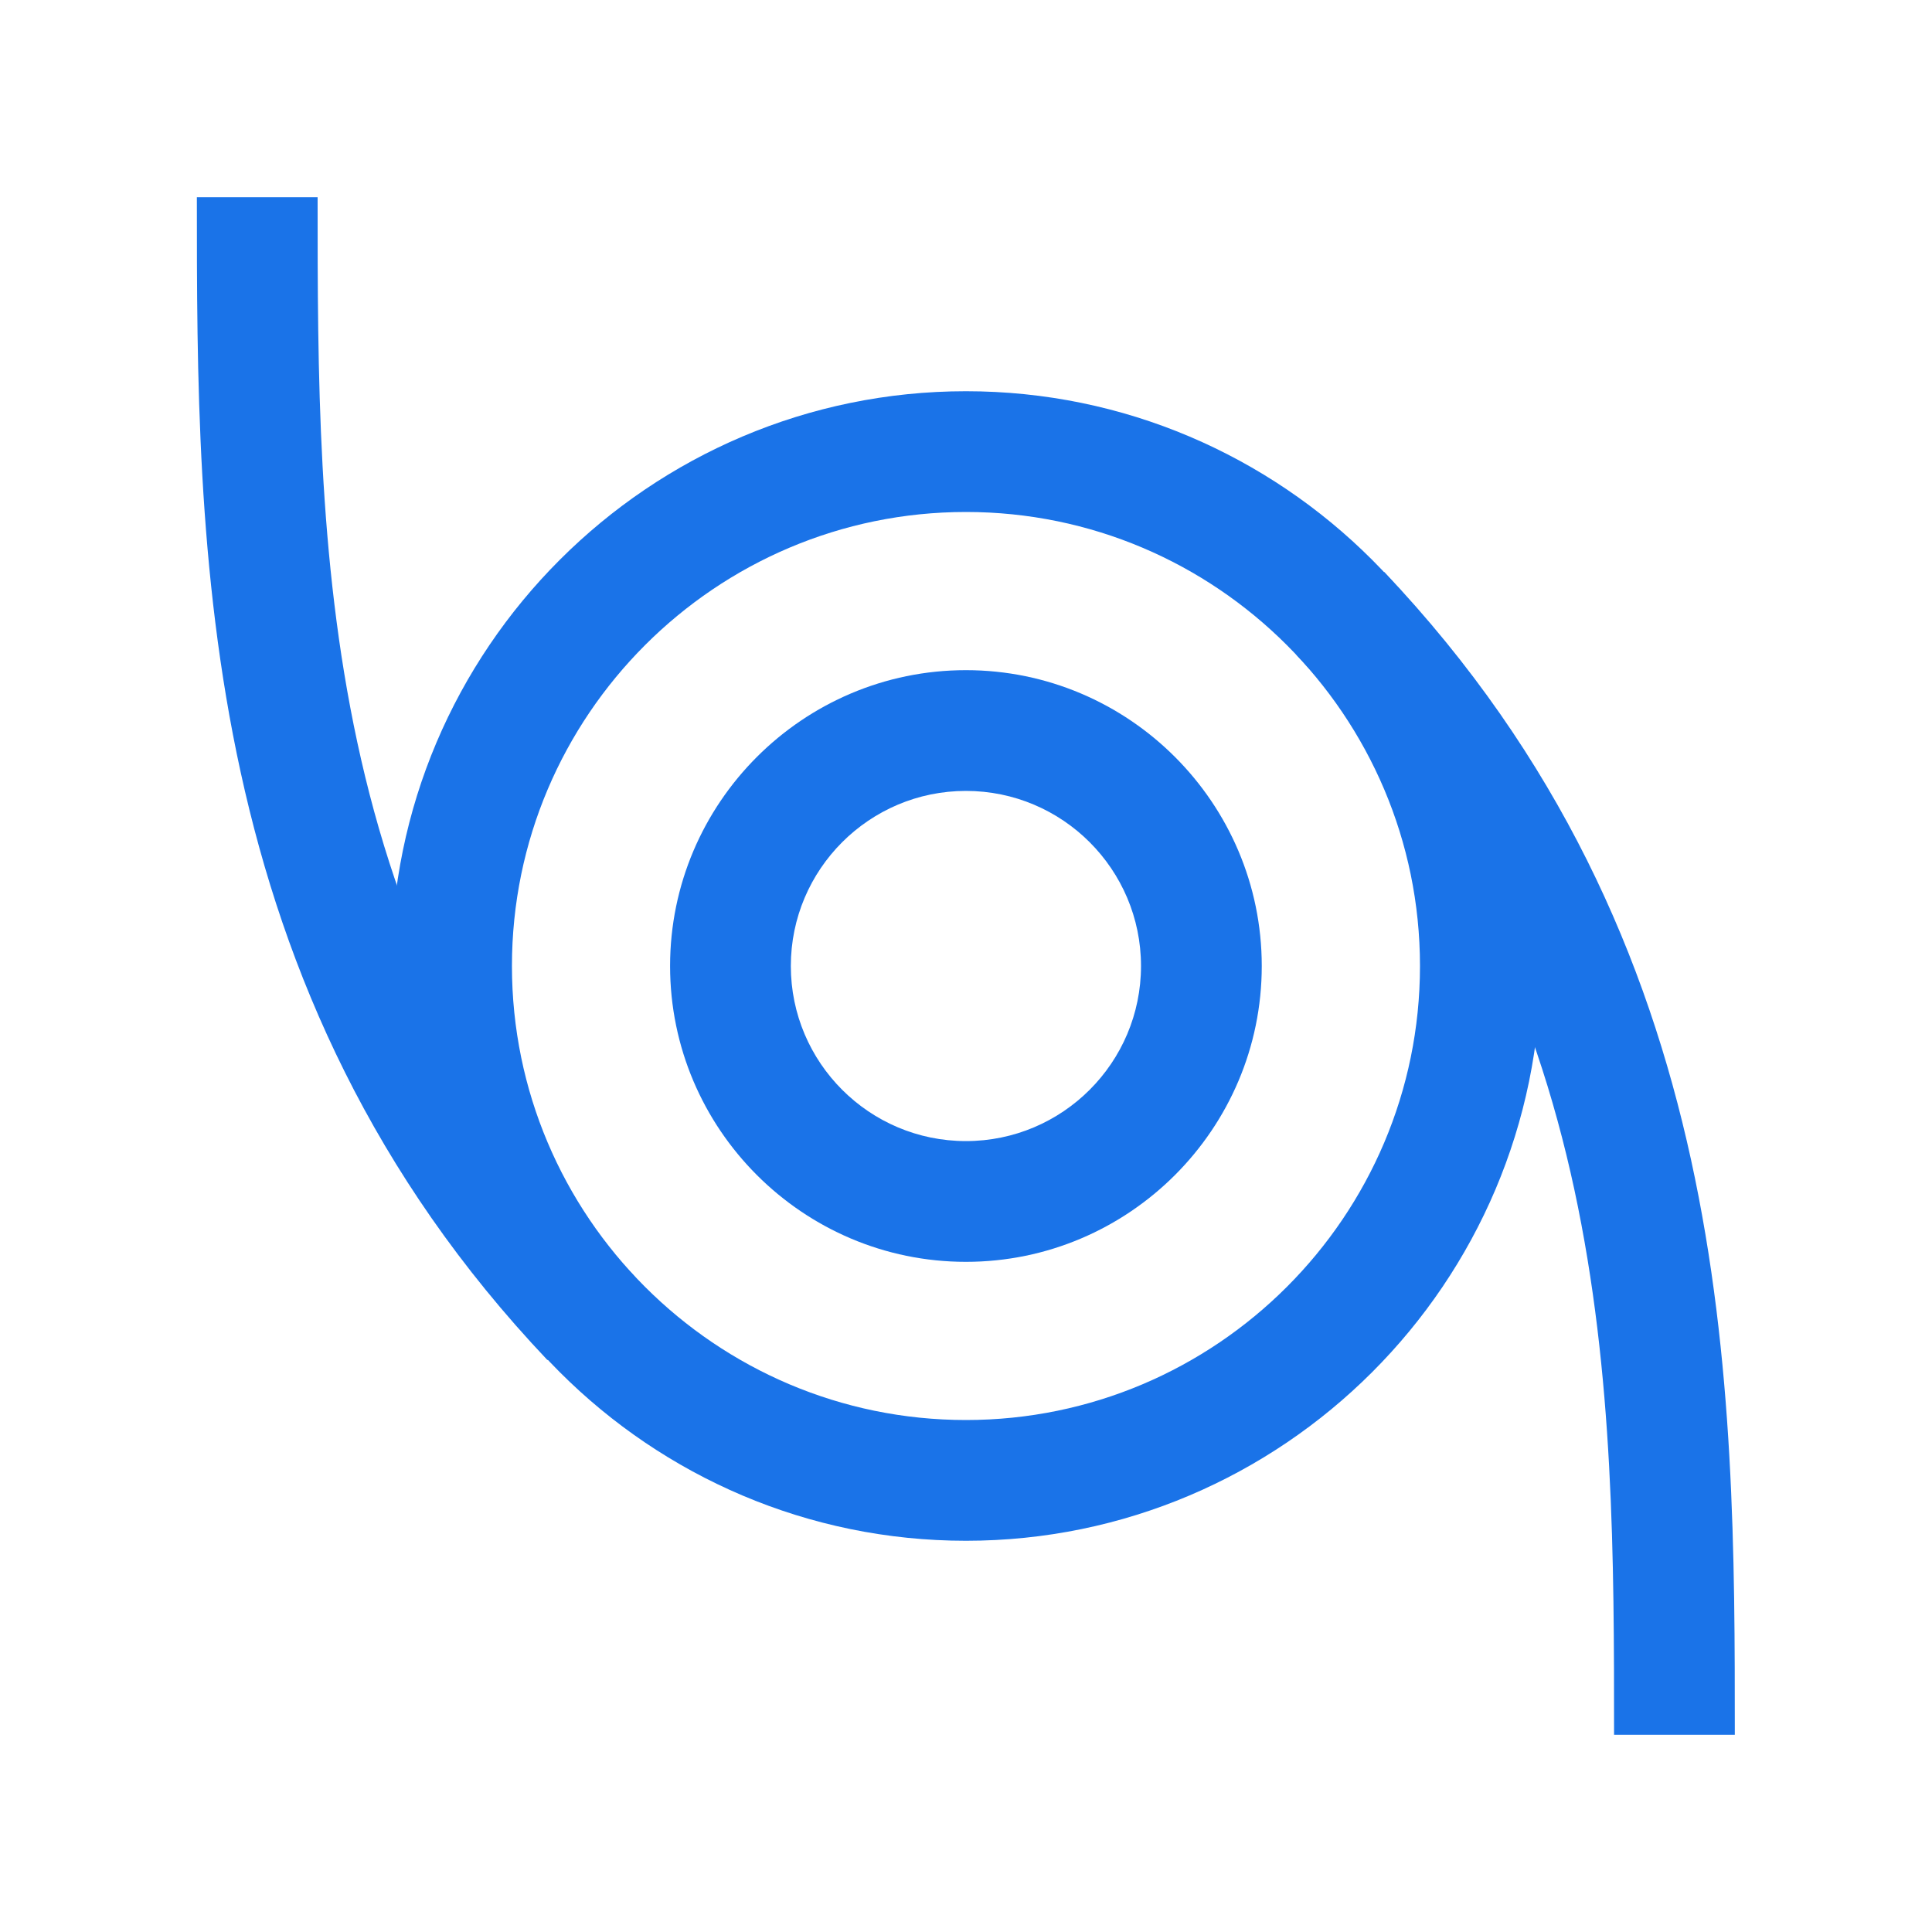
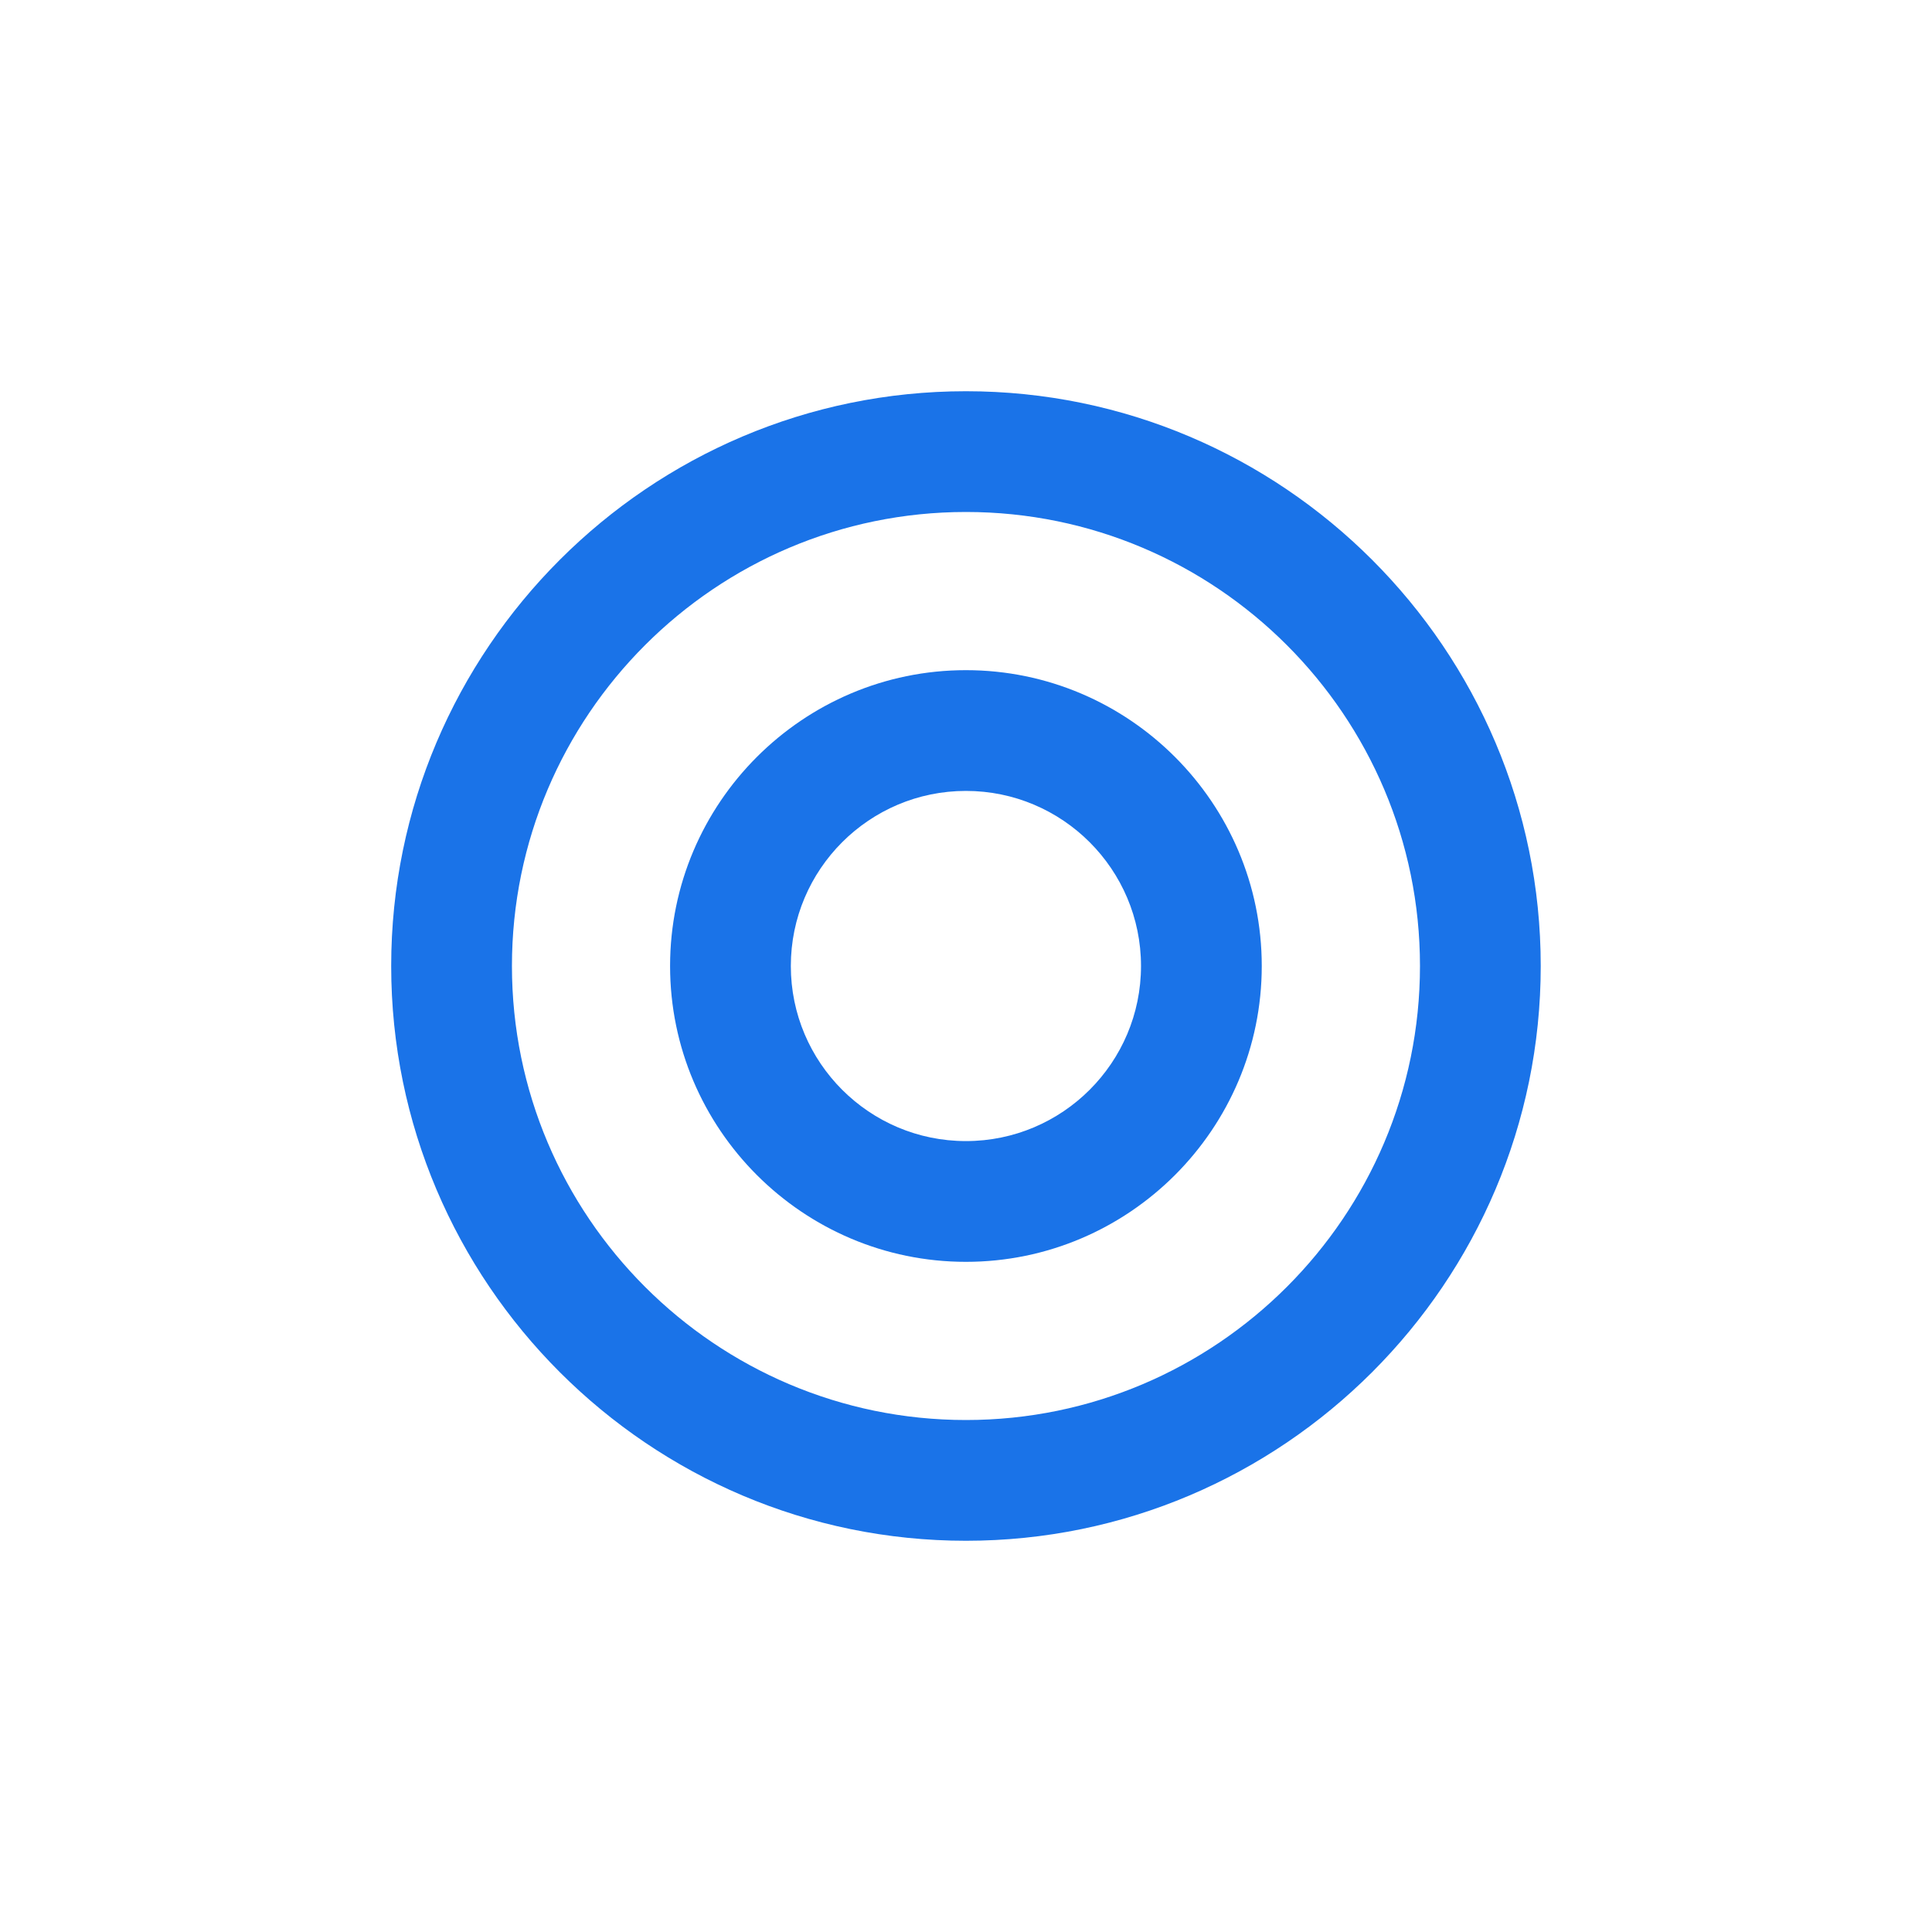
<svg xmlns="http://www.w3.org/2000/svg" width="48" height="48" viewBox="0 0 48 48" fill="none">
  <g clip-path="url(#clip0_17591_3193)">
-     <path d="M43.101 43.1H40.101C40.101 34.43 40.101 24.6 32.211 16.27L34.391 14.21C43.101 23.4 43.101 34.32 43.101 43.1Z" fill="#1A73E8" />
-     <path d="M13.601 33.79C4.891 24.6 4.891 13.67 4.891 4.9H7.891C7.891 13.57 7.891 23.4 15.781 31.73L13.601 33.79Z" fill="#1A73E8" />
    <path d="M23.998 31.35C19.948 31.35 16.648 28.05 16.648 24C16.648 19.95 19.948 16.65 23.998 16.65C28.048 16.65 31.348 19.95 31.348 24C31.348 28.05 28.048 31.35 23.998 31.35ZM23.998 19.65C21.598 19.65 19.648 21.6 19.648 24C19.648 26.4 21.598 28.35 23.998 28.35C26.398 28.35 28.348 26.4 28.348 24C28.348 21.6 26.398 19.65 23.998 19.65Z" fill="#1A73E8" />
    <path d="M23.999 38.28C16.129 38.28 9.719 31.87 9.719 24C9.719 16.13 16.129 9.72 23.999 9.72C31.869 9.72 38.279 16.13 38.279 24C38.279 31.87 31.869 38.28 23.999 38.28ZM23.999 12.72C17.779 12.72 12.719 17.78 12.719 24C12.719 30.22 17.779 35.28 23.999 35.28C30.219 35.28 35.279 30.22 35.279 24C35.279 17.78 30.219 12.72 23.999 12.72Z" fill="#1A73E8" />
  </g>
  <defs>
    <clipPath id="clip0_17591_3193">
      <rect width="48" height="48" fill="white" />
    </clipPath>
  </defs>
</svg>